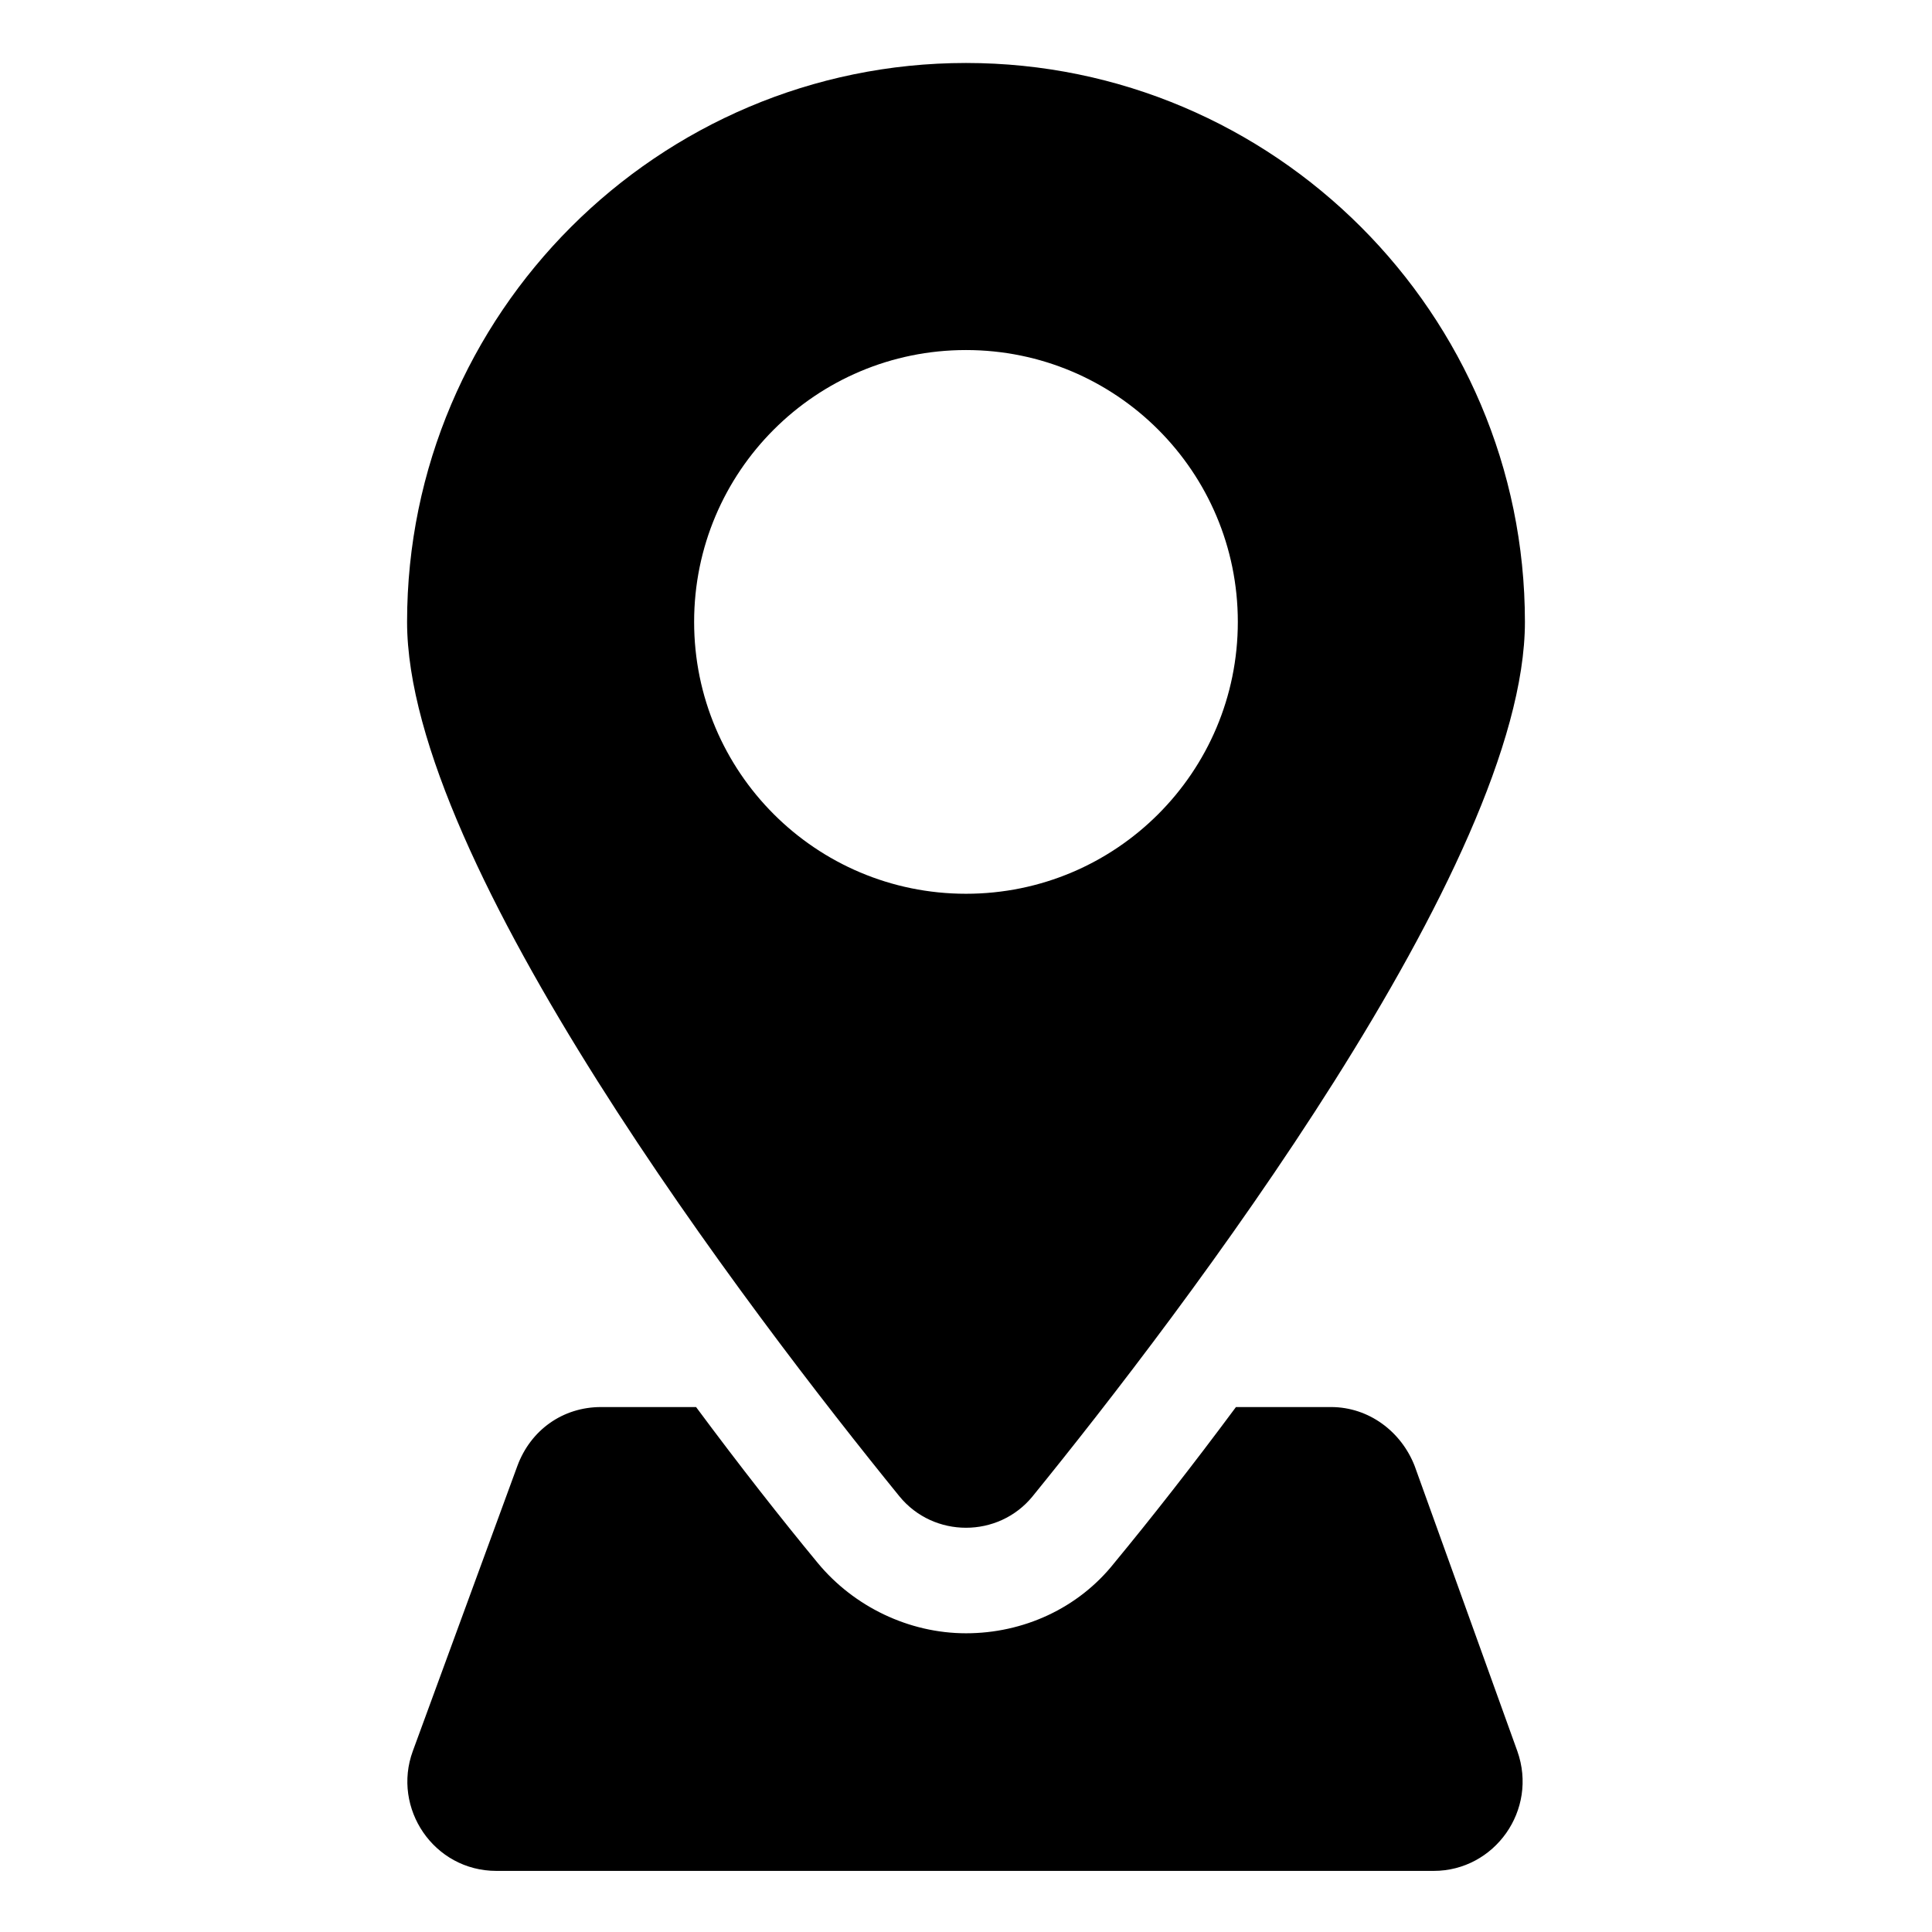
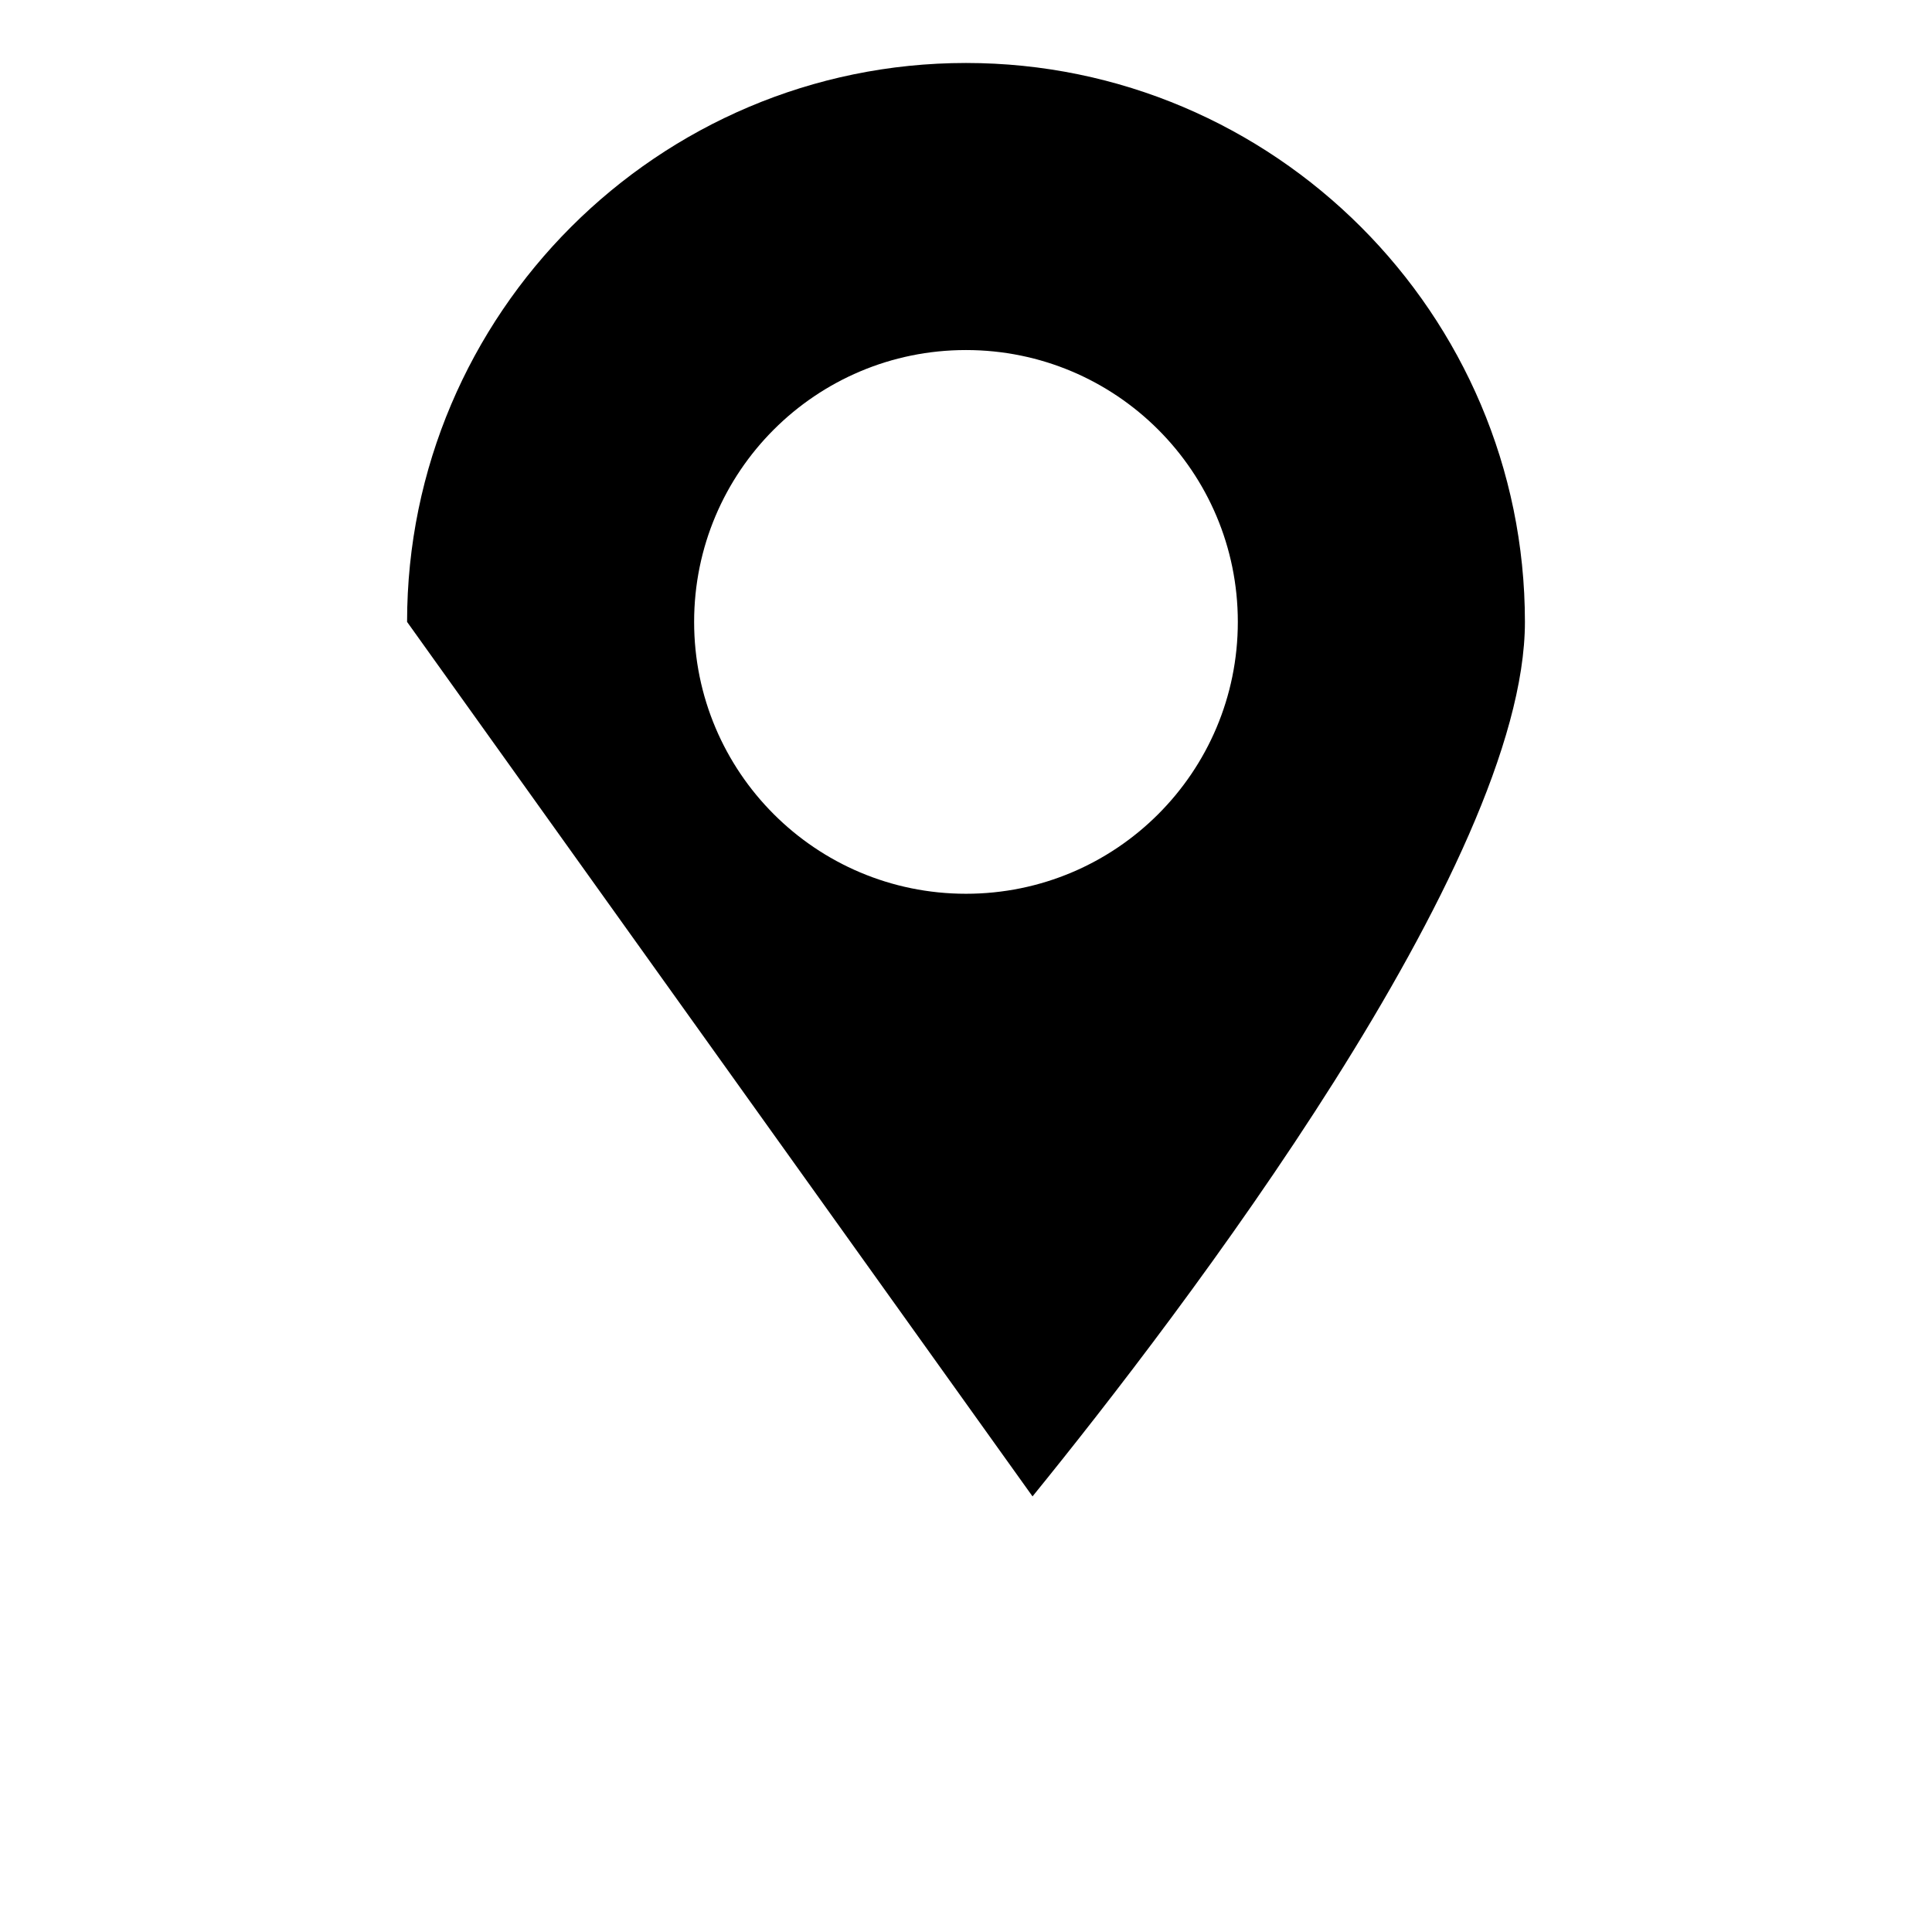
<svg xmlns="http://www.w3.org/2000/svg" fill="#000000" width="800px" height="800px" version="1.1" viewBox="144 144 512 512">
  <g>
-     <path d="m518.9 532.5c-3.527-9.07-12.09-15.617-22.168-15.617h-25.191c-11.586 15.617-22.672 29.727-32.242 41.312-9.574 12.09-24.184 18.641-39.297 18.641s-29.727-7.055-39.297-18.641c-9.574-11.586-20.656-25.695-32.242-41.312h-25.191c-10.078 0-18.641 6.047-22.168 15.617l-27.711 75.57c-5.543 15.113 5.543 31.738 22.168 31.738h248.38c16.121 0 27.711-16.121 22.168-31.738z" />
-     <path d="m417.63 540.56c39.297-48.367 130.49-167.77 130.49-231.75-0.004-81.617-66.504-148.12-148.12-148.12s-148.12 66.504-148.12 148.12c0 63.984 91.191 183.39 130.49 231.75 9.066 11.082 26.195 11.082 35.266 0zm-89.68-231.75c0-39.801 32.242-72.043 72.043-72.043 39.801 0 72.043 32.242 72.043 72.043 0.004 39.801-32.238 72.047-72.039 72.047s-72.047-32.246-72.047-72.047z" />
+     <path d="m417.63 540.56c39.297-48.367 130.49-167.77 130.49-231.75-0.004-81.617-66.504-148.12-148.12-148.12s-148.12 66.504-148.12 148.12zm-89.68-231.75c0-39.801 32.242-72.043 72.043-72.043 39.801 0 72.043 32.242 72.043 72.043 0.004 39.801-32.238 72.047-72.039 72.047s-72.047-32.246-72.047-72.047z" />
  </g>
</svg>